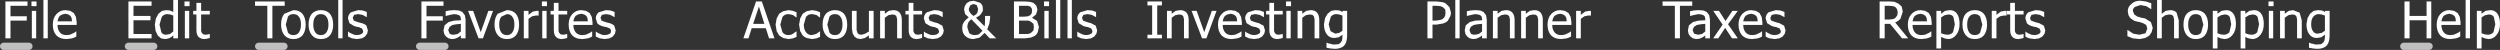
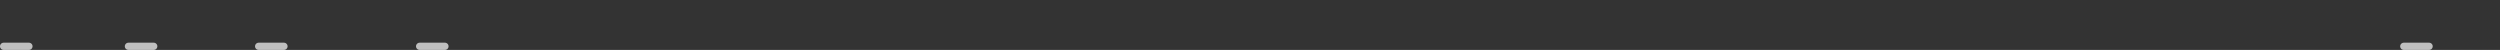
<svg xmlns="http://www.w3.org/2000/svg" height="6.9px" width="345.55px">
  <rect width="100%" height="100%" fill="#333333" stroke="none" />
  <g transform="matrix(1.0, 0.0, 0.0, 1.0, 237.25, 165.45)">
-     <path d="M95.8 -165.25 L95.8 -163.25 98.15 -163.25 98.15 -165.25 98.8 -165.25 98.8 -160.15 98.15 -160.15 98.15 -162.65 95.8 -162.65 95.8 -160.15 95.1 -160.15 95.1 -165.25 95.8 -165.25 M100.2 -162.5 L102.2 -162.5 102.15 -162.95 102.0 -163.25 101.7 -163.45 101.3 -163.55 100.85 -163.45 100.5 -163.25 100.3 -162.9 100.2 -162.5 M100.05 -163.5 Q100.55 -164.05 101.3 -164.05 L101.95 -163.95 102.45 -163.65 102.75 -163.1 102.85 -162.35 102.85 -162.0 100.2 -162.0 Q100.2 -161.35 100.55 -160.95 100.85 -160.6 101.45 -160.6 L101.9 -160.65 102.25 -160.8 102.55 -160.95 102.75 -161.1 102.8 -161.1 102.8 -160.4 102.5 -160.25 102.2 -160.15 101.85 -160.1 101.45 -160.05 Q100.55 -160.05 100.05 -160.55 99.55 -161.1 99.55 -162.05 99.55 -162.95 100.05 -163.5 M81.7 -162.95 L82.05 -163.55 82.55 -163.95 83.15 -164.05 83.7 -164.0 84.1 -163.8 84.15 -163.95 84.75 -163.95 84.75 -160.6 Q84.75 -159.6 84.35 -159.15 83.9 -158.7 83.05 -158.7 L82.45 -158.75 81.9 -158.85 81.9 -159.55 81.95 -159.55 82.15 -159.45 82.45 -159.4 82.75 -159.3 83.1 -159.3 83.6 -159.35 83.9 -159.6 84.05 -159.9 84.1 -160.3 84.1 -160.65 83.6 -160.3 83.0 -160.2 Q82.3 -160.2 81.95 -160.7 81.55 -161.2 81.55 -162.1 L81.7 -162.95 M82.5 -163.15 Q82.2 -162.8 82.2 -162.1 82.2 -161.45 82.45 -161.15 82.65 -160.8 83.1 -160.8 L83.65 -160.9 84.1 -161.2 84.1 -163.3 83.65 -163.45 83.25 -163.5 Q82.8 -163.5 82.5 -163.15 M105.75 -163.05 L105.75 -160.85 106.2 -160.7 106.6 -160.65 Q107.1 -160.65 107.4 -161.0 L107.65 -162.1 107.45 -163.1 Q107.25 -163.45 106.75 -163.45 L106.25 -163.35 105.75 -163.05 M105.75 -163.55 L106.3 -163.95 106.95 -164.05 Q107.6 -164.05 107.95 -163.55 108.3 -163.05 108.3 -162.15 108.3 -161.2 107.85 -160.65 107.4 -160.05 106.7 -160.05 L106.2 -160.15 Q106.0 -160.2 105.75 -160.35 L105.75 -158.75 105.1 -158.75 105.1 -163.95 105.75 -163.95 105.75 -163.55 M104.15 -165.45 L104.15 -160.15 103.55 -160.15 103.55 -165.45 104.15 -165.45 M59.35 -165.25 L60.1 -165.0 60.1 -164.2 60.05 -164.2 59.4 -164.6 58.6 -164.75 57.85 -164.5 Q57.55 -164.3 57.55 -163.95 L57.75 -163.45 58.2 -163.15 58.75 -163.0 59.25 -162.9 60.05 -162.4 60.3 -161.6 60.15 -161.0 59.8 -160.5 59.25 -160.2 58.5 -160.05 57.55 -160.15 56.8 -160.45 56.8 -161.3 56.85 -161.3 57.6 -160.8 58.45 -160.65 59.3 -160.85 59.55 -161.5 59.4 -162.0 58.95 -162.25 58.5 -162.4 58.0 -162.5 Q57.75 -162.55 57.55 -162.7 L57.2 -162.95 56.95 -163.35 56.85 -163.9 Q56.85 -164.5 57.35 -164.9 57.8 -165.35 58.55 -165.35 L59.35 -165.25 M44.75 -164.0 L45.3 -163.8 45.3 -163.1 45.25 -163.1 44.7 -163.4 44.1 -163.5 43.55 -163.4 43.35 -163.0 Q43.35 -162.75 43.5 -162.6 L43.9 -162.45 44.2 -162.35 44.6 -162.25 45.25 -161.9 45.45 -161.25 45.35 -160.8 45.05 -160.4 44.6 -160.15 43.95 -160.05 43.25 -160.15 Q42.9 -160.25 42.7 -160.4 L42.7 -161.1 42.9 -160.95 43.2 -160.8 43.55 -160.65 43.95 -160.6 44.3 -160.65 44.55 -160.75 44.75 -160.9 44.8 -161.15 44.65 -161.5 44.2 -161.7 43.9 -161.75 43.55 -161.85 Q43.1 -162.0 42.9 -162.25 L42.7 -162.9 Q42.7 -163.4 43.1 -163.75 L44.1 -164.05 44.75 -164.0 M41.25 -165.05 L41.25 -163.95 42.45 -163.95 42.45 -163.45 41.25 -163.45 41.25 -161.6 41.25 -161.15 41.35 -160.9 41.55 -160.7 41.9 -160.65 42.2 -160.7 42.4 -160.75 42.45 -160.75 42.45 -160.2 42.05 -160.1 41.7 -160.05 Q41.2 -160.05 40.9 -160.35 40.6 -160.65 40.6 -161.3 L40.6 -163.45 40.15 -163.45 40.15 -163.95 40.6 -163.95 40.6 -165.05 41.25 -165.05 M71.15 -162.1 L70.95 -163.1 Q70.75 -163.45 70.25 -163.45 L69.75 -163.35 69.25 -163.05 69.25 -160.85 69.7 -160.7 70.1 -160.65 Q70.6 -160.65 70.9 -161.0 L71.15 -162.1 M71.8 -162.15 Q71.8 -161.2 71.35 -160.65 70.9 -160.05 70.2 -160.05 L69.7 -160.15 Q69.5 -160.2 69.25 -160.35 L69.25 -158.75 68.6 -158.75 68.6 -163.95 69.25 -163.95 69.25 -163.55 69.8 -163.95 70.45 -164.05 Q71.1 -164.05 71.45 -163.55 71.8 -163.05 71.8 -162.15 M73.1 -163.95 L73.1 -163.55 73.65 -163.95 74.3 -164.05 Q74.95 -164.05 75.3 -163.55 75.65 -163.05 75.65 -162.15 75.65 -161.2 75.2 -160.65 74.75 -160.05 74.05 -160.05 L73.55 -160.15 Q73.35 -160.2 73.1 -160.35 L73.1 -158.75 72.45 -158.75 72.45 -163.95 73.1 -163.95 M75.0 -162.1 L74.8 -163.1 Q74.6 -163.45 74.1 -163.45 L73.6 -163.35 73.1 -163.05 73.1 -160.85 73.55 -160.7 73.95 -160.65 Q74.45 -160.65 74.75 -161.0 L75.0 -162.1 M77.0 -165.25 L77.0 -164.6 76.3 -164.6 76.3 -165.25 77.0 -165.25 M76.95 -163.95 L76.95 -160.15 76.35 -160.15 76.35 -163.95 76.95 -163.95 M80.9 -162.65 L80.9 -160.15 80.25 -160.15 80.25 -162.3 80.25 -162.8 80.15 -163.2 79.95 -163.4 79.55 -163.45 79.05 -163.35 78.55 -163.0 78.55 -160.15 77.9 -160.15 77.9 -163.95 78.55 -163.95 78.55 -163.55 79.1 -163.95 79.7 -164.05 80.6 -163.7 80.9 -162.65 M61.55 -165.45 L61.55 -163.55 62.1 -163.95 62.7 -164.05 Q63.3 -164.05 63.6 -163.7 L63.9 -162.65 63.9 -160.15 63.25 -160.15 63.25 -162.3 63.25 -162.8 63.15 -163.2 62.95 -163.4 62.55 -163.45 62.05 -163.35 61.55 -163.0 61.55 -160.15 60.9 -160.15 60.9 -165.45 61.55 -165.45 M65.0 -163.55 Q65.5 -164.05 66.25 -164.05 67.05 -164.05 67.5 -163.55 67.95 -163.0 67.95 -162.05 67.95 -161.1 67.5 -160.55 67.05 -160.05 66.25 -160.05 65.45 -160.05 65.0 -160.6 64.55 -161.15 64.55 -162.05 64.55 -163.0 65.0 -163.55 M65.5 -160.95 Q65.75 -160.6 66.25 -160.6 66.75 -160.6 67.0 -160.95 L67.3 -162.05 67.0 -163.15 Q66.75 -163.5 66.25 -163.5 65.75 -163.5 65.5 -163.15 65.2 -162.8 65.2 -162.05 65.2 -161.35 65.5 -160.95 M2.2 -163.95 L2.95 -163.95 1.6 -162.1 2.95 -160.15 2.15 -160.15 1.2 -161.6 0.25 -160.15 -0.45 -160.15 0.85 -162.05 -0.45 -163.95 0.35 -163.95 1.25 -162.55 2.2 -163.95 M4.35 -163.45 L4.0 -163.25 3.8 -162.9 3.7 -162.5 5.7 -162.5 5.65 -162.95 5.5 -163.25 5.2 -163.45 4.8 -163.55 4.35 -163.45 M3.55 -163.5 Q4.05 -164.05 4.8 -164.05 L5.45 -163.95 5.95 -163.65 6.25 -163.1 6.35 -162.35 6.35 -162.0 3.7 -162.0 Q3.7 -161.35 4.05 -160.95 4.35 -160.6 4.95 -160.6 L5.4 -160.65 5.75 -160.8 6.05 -160.95 6.25 -161.1 6.3 -161.1 6.3 -160.4 6.0 -160.25 5.7 -160.15 5.35 -160.1 4.95 -160.05 Q4.05 -160.05 3.55 -160.55 3.05 -161.1 3.05 -162.05 3.05 -162.95 3.55 -163.5 M8.85 -164.0 L9.4 -163.8 9.4 -163.1 9.35 -163.1 8.8 -163.4 8.2 -163.5 7.65 -163.4 7.45 -163.0 Q7.45 -162.75 7.6 -162.6 L8.0 -162.45 8.3 -162.35 8.7 -162.25 9.35 -161.9 9.55 -161.25 9.45 -160.8 9.15 -160.4 8.7 -160.15 8.05 -160.05 7.35 -160.15 Q7.0 -160.25 6.8 -160.4 L6.8 -161.1 7.0 -160.95 7.3 -160.8 Q7.45 -160.7 7.65 -160.65 L8.05 -160.6 8.4 -160.65 8.65 -160.75 8.85 -160.9 8.9 -161.15 8.75 -161.5 8.3 -161.7 8.0 -161.75 7.65 -161.85 7.0 -162.25 6.8 -162.9 Q6.8 -163.4 7.2 -163.75 L8.2 -164.05 8.85 -164.0 M32.05 -163.45 L31.55 -163.35 31.05 -163.05 31.05 -160.85 31.5 -160.7 31.9 -160.65 Q32.4 -160.65 32.7 -161.0 L32.95 -162.1 32.75 -163.1 Q32.55 -163.45 32.05 -163.45 M31.05 -163.95 L31.05 -163.55 31.6 -163.95 32.25 -164.05 Q32.9 -164.05 33.25 -163.55 33.6 -163.05 33.6 -162.15 33.6 -161.2 33.15 -160.65 32.7 -160.05 32.0 -160.05 L31.5 -160.15 31.05 -160.35 31.05 -158.75 30.4 -158.75 30.4 -163.95 31.05 -163.95 M34.65 -162.05 Q34.65 -161.35 34.95 -160.95 35.2 -160.6 35.7 -160.6 36.2 -160.6 36.45 -160.95 L36.75 -162.05 36.45 -163.15 Q36.2 -163.5 35.7 -163.5 35.2 -163.5 34.95 -163.15 34.65 -162.8 34.65 -162.05 M34.45 -163.55 Q34.95 -164.05 35.7 -164.05 36.5 -164.05 36.95 -163.55 37.4 -163.0 37.4 -162.05 37.4 -161.1 36.95 -160.55 36.5 -160.05 35.7 -160.05 34.9 -160.05 34.45 -160.6 34.0 -161.15 34.0 -162.05 34.0 -163.0 34.45 -163.55 M39.7 -163.3 L39.2 -163.2 38.7 -162.85 38.7 -160.15 38.05 -160.15 38.05 -163.95 38.7 -163.95 38.7 -163.4 39.3 -163.85 39.85 -163.95 40.0 -163.95 40.1 -163.95 40.1 -163.3 40.05 -163.3 39.9 -163.3 39.7 -163.3 M23.25 -164.65 L23.25 -162.75 23.85 -162.75 24.35 -162.8 Q24.6 -162.85 24.75 -163.0 L25.0 -163.35 25.05 -163.8 24.95 -164.2 24.7 -164.5 24.4 -164.6 23.9 -164.65 23.25 -164.65 M24.6 -165.2 L25.15 -164.95 25.6 -164.55 25.75 -163.85 25.45 -162.9 Q25.2 -162.55 24.7 -162.35 L26.5 -160.15 25.65 -160.15 24.0 -162.15 23.25 -162.15 23.25 -160.15 22.55 -160.15 22.55 -165.25 23.9 -165.25 24.6 -165.2 M27.45 -160.95 Q27.75 -160.6 28.35 -160.6 L28.8 -160.65 29.15 -160.8 29.45 -160.95 29.65 -161.1 29.7 -161.1 29.7 -160.4 29.4 -160.25 29.1 -160.15 28.75 -160.1 28.35 -160.05 Q27.45 -160.05 26.95 -160.55 26.45 -161.1 26.45 -162.05 26.45 -162.95 26.95 -163.5 27.45 -164.05 28.2 -164.05 L28.85 -163.95 29.35 -163.65 29.65 -163.1 29.75 -162.35 29.75 -162.0 27.1 -162.0 Q27.1 -161.35 27.45 -160.95 M27.1 -162.5 L29.1 -162.5 29.05 -162.95 28.9 -163.25 28.6 -163.45 28.2 -163.55 27.75 -163.45 27.4 -163.25 27.2 -162.9 27.1 -162.5 M-189.9 -165.45 L-189.9 -160.15 -190.5 -160.15 -190.5 -165.45 -189.9 -165.45 M-192.15 -163.15 Q-192.4 -163.5 -192.9 -163.5 -193.4 -163.5 -193.65 -163.15 -193.95 -162.8 -193.95 -162.05 -193.95 -161.35 -193.65 -160.95 -193.4 -160.6 -192.9 -160.6 -192.4 -160.6 -192.15 -160.95 -191.85 -161.35 -191.85 -162.05 -191.85 -162.8 -192.15 -163.15 M-191.2 -162.05 Q-191.2 -161.1 -191.65 -160.55 -192.1 -160.05 -192.9 -160.05 -193.7 -160.05 -194.15 -160.6 -194.6 -161.15 -194.6 -162.05 -194.6 -163.0 -194.15 -163.55 -193.65 -164.05 -192.9 -164.05 -192.1 -164.05 -191.65 -163.55 -191.2 -163.0 -191.2 -162.05 M-187.95 -162.45 L-187.65 -162.35 -187.25 -162.25 Q-186.85 -162.15 -186.6 -161.9 L-186.4 -161.25 -186.5 -160.8 -186.8 -160.4 Q-187.0 -160.25 -187.25 -160.15 L-187.9 -160.05 -188.6 -160.15 -189.15 -160.4 -189.15 -161.1 -188.95 -160.95 -188.65 -160.8 -188.3 -160.65 -187.9 -160.6 -187.55 -160.65 -187.3 -160.75 -187.1 -160.9 -187.05 -161.15 -187.2 -161.5 -187.65 -161.7 -187.95 -161.75 -188.3 -161.85 -188.95 -162.25 -189.15 -162.9 Q-189.15 -163.4 -188.75 -163.75 L-187.75 -164.05 -187.1 -164.0 -186.55 -163.8 -186.55 -163.1 -186.6 -163.1 -187.15 -163.4 -187.75 -163.5 -188.3 -163.4 -188.5 -163.0 -188.35 -162.6 -187.95 -162.45 M-197.75 -162.05 L-197.45 -160.95 Q-197.2 -160.6 -196.7 -160.6 -196.2 -160.6 -195.95 -160.95 -195.65 -161.35 -195.65 -162.05 -195.65 -162.8 -195.95 -163.15 -196.2 -163.5 -196.7 -163.5 -197.2 -163.5 -197.45 -163.15 L-197.75 -162.05 M-197.95 -163.55 L-196.7 -164.05 Q-195.9 -164.05 -195.45 -163.55 -195.0 -163.0 -195.0 -162.05 -195.0 -161.1 -195.45 -160.55 -195.9 -160.05 -196.7 -160.05 -197.5 -160.05 -197.95 -160.6 -198.4 -161.15 -198.4 -162.05 -198.4 -163.0 -197.95 -163.55 M-199.6 -164.65 L-199.6 -160.15 -200.3 -160.15 -200.3 -164.65 -202.0 -164.65 -202.0 -165.25 -197.9 -165.25 -197.9 -164.65 -199.6 -164.65 M-167.95 -163.15 Q-168.25 -162.8 -168.25 -162.05 -168.25 -161.35 -167.95 -160.95 -167.7 -160.6 -167.2 -160.6 -166.7 -160.6 -166.45 -160.95 -166.15 -161.35 -166.15 -162.05 -166.15 -162.8 -166.45 -163.15 -166.7 -163.5 -167.2 -163.5 L-167.95 -163.15 M-168.45 -163.55 L-167.2 -164.05 Q-166.4 -164.05 -165.95 -163.55 -165.5 -163.0 -165.5 -162.05 -165.5 -161.1 -165.95 -160.55 -166.4 -160.05 -167.2 -160.05 -168.0 -160.05 -168.45 -160.6 -168.9 -161.15 -168.9 -162.05 -168.9 -163.0 -168.45 -163.55 M-170.8 -161.0 L-169.75 -163.95 -169.1 -163.95 -170.5 -160.15 -171.1 -160.15 -172.55 -163.95 -171.85 -163.95 -170.8 -161.0 M-162.35 -165.25 L-161.65 -165.25 -161.65 -164.6 -162.35 -164.6 -162.35 -165.25 M-162.85 -163.3 L-163.0 -163.3 -163.2 -163.3 -163.7 -163.2 -164.2 -162.85 -164.2 -160.15 -164.85 -160.15 -164.85 -163.95 -164.2 -163.95 -164.2 -163.4 -163.6 -163.85 -163.05 -163.95 -162.9 -163.95 -162.8 -163.95 -162.8 -163.3 -162.85 -163.3 M-178.3 -163.2 L-176.05 -163.2 -176.05 -162.6 -178.3 -162.6 -178.3 -160.15 -179.0 -160.15 -179.0 -165.25 -175.95 -165.25 -175.95 -164.65 -178.3 -164.65 -178.3 -163.2 M-173.8 -164.0 L-173.35 -163.8 -173.0 -163.35 -172.9 -162.75 -172.9 -160.15 -173.55 -160.15 -173.55 -160.55 -173.75 -160.4 -174.0 -160.25 -174.35 -160.1 -174.8 -160.05 -175.25 -160.15 -175.6 -160.4 -175.85 -160.75 -175.95 -161.25 -175.8 -161.95 -175.25 -162.4 -174.5 -162.6 -173.55 -162.65 -173.55 -162.8 -173.6 -163.15 -173.8 -163.35 -174.1 -163.45 -174.5 -163.5 -175.0 -163.4 -175.6 -163.25 -175.65 -163.25 -175.65 -163.9 -175.15 -164.0 -174.5 -164.05 -173.8 -164.0 M-175.1 -161.75 L-175.3 -161.3 -175.1 -160.8 Q-174.9 -160.65 -174.55 -160.65 L-174.0 -160.75 -173.55 -161.1 -173.55 -162.15 -174.15 -162.1 -174.7 -162.0 -175.1 -161.75 M-162.3 -163.95 L-161.7 -163.95 -161.7 -160.15 -162.3 -160.15 -162.3 -163.95 M-230.65 -165.45 L-230.65 -160.15 -231.25 -160.15 -231.25 -165.45 -230.65 -165.45 M-232.2 -164.6 L-232.9 -164.6 -232.9 -165.25 -232.2 -165.25 -232.2 -164.6 M-232.25 -163.95 L-232.25 -160.15 -232.85 -160.15 -232.85 -163.95 -232.25 -163.95 M-229.45 -163.5 Q-228.95 -164.05 -228.2 -164.05 L-227.55 -163.95 -227.05 -163.65 -226.75 -163.1 -226.65 -162.35 -226.65 -162.0 -229.3 -162.0 Q-229.3 -161.35 -228.95 -160.95 -228.65 -160.6 -228.05 -160.6 L-227.6 -160.65 -227.25 -160.8 -226.95 -160.95 -226.75 -161.1 -226.7 -161.1 -226.7 -160.4 -227.0 -160.25 -227.3 -160.15 -227.65 -160.1 -228.05 -160.05 Q-228.95 -160.05 -229.45 -160.55 -229.95 -161.1 -229.95 -162.05 -229.95 -162.95 -229.45 -163.5 M-228.65 -163.45 L-229.0 -163.25 -229.2 -162.9 -229.3 -162.5 -227.3 -162.5 -227.35 -162.95 -227.5 -163.25 -227.8 -163.45 -228.2 -163.55 -228.65 -163.45 M-235.8 -164.65 L-235.8 -163.2 -233.55 -163.2 -233.55 -162.6 -235.8 -162.6 -235.8 -160.15 -236.5 -160.15 -236.5 -165.25 -233.45 -165.25 -233.45 -164.65 -235.8 -164.65 M-211.05 -164.6 L-211.75 -164.6 -211.75 -165.25 -211.05 -165.25 -211.05 -164.6 M-211.1 -163.95 L-211.1 -160.15 -211.7 -160.15 -211.7 -163.95 -211.1 -163.95 M-210.1 -163.45 L-210.55 -163.45 -210.55 -163.95 -210.1 -163.95 -210.1 -165.05 -209.45 -165.05 -209.45 -163.95 -208.25 -163.95 -208.25 -163.45 -209.45 -163.45 -209.45 -161.6 -209.45 -161.15 -209.35 -160.9 -209.15 -160.7 -208.8 -160.65 -208.5 -160.7 -208.3 -160.75 -208.25 -160.75 -208.25 -160.2 -208.65 -160.1 -209.0 -160.05 Q-209.5 -160.05 -209.8 -160.35 -210.1 -160.65 -210.1 -161.3 L-210.1 -163.45 M-218.8 -163.25 L-216.45 -163.25 -216.45 -162.65 -218.8 -162.65 -218.8 -160.75 -216.3 -160.75 -216.3 -160.15 -219.5 -160.15 -219.5 -165.25 -216.3 -165.25 -216.3 -164.65 -218.8 -164.65 -218.8 -163.25 M-213.75 -164.0 L-213.3 -163.8 -213.3 -165.45 -212.65 -165.45 -212.65 -160.15 -213.3 -160.15 -213.3 -160.55 -213.55 -160.35 -213.8 -160.2 -214.1 -160.1 -214.45 -160.05 -215.0 -160.15 -215.45 -160.55 -215.75 -161.2 -215.85 -162.05 -215.7 -162.9 -215.35 -163.55 -214.85 -163.95 -214.25 -164.05 -213.75 -164.0 M-213.7 -163.45 L-214.15 -163.5 Q-214.6 -163.5 -214.9 -163.1 L-215.2 -162.05 -214.95 -161.0 Q-214.75 -160.65 -214.3 -160.65 L-213.75 -160.75 -213.3 -161.1 -213.3 -163.3 -213.7 -163.45 M-28.85 -163.4 L-29.25 -163.45 -29.75 -163.35 -30.25 -163.0 -30.25 -160.15 -30.9 -160.15 -30.9 -163.95 -30.25 -163.95 -30.25 -163.55 -29.7 -163.95 -29.1 -164.05 Q-28.5 -164.05 -28.2 -163.7 -27.9 -163.35 -27.9 -162.65 L-27.9 -160.15 -28.55 -160.15 -28.55 -162.3 -28.55 -162.8 -28.65 -163.2 -28.85 -163.4 M-26.35 -163.0 L-26.35 -160.15 -27.0 -160.15 -27.0 -163.95 -26.35 -163.95 -26.35 -163.55 -25.8 -163.95 -25.2 -164.05 Q-24.6 -164.05 -24.3 -163.7 -24.0 -163.35 -24.0 -162.65 L-24.0 -160.15 -24.65 -160.15 -24.65 -162.3 -24.65 -162.8 -24.75 -163.2 -24.95 -163.4 -25.35 -163.45 -25.85 -163.35 -26.35 -163.0 M-22.85 -163.5 Q-22.35 -164.05 -21.6 -164.05 L-20.95 -163.95 -20.45 -163.65 -20.15 -163.1 -20.05 -162.35 -20.05 -162.0 -22.7 -162.0 Q-22.7 -161.35 -22.35 -160.95 -22.05 -160.6 -21.45 -160.6 L-21.0 -160.65 -20.65 -160.8 -20.35 -160.95 -20.15 -161.1 -20.1 -161.1 -20.1 -160.4 -20.4 -160.25 -20.7 -160.15 -21.05 -160.1 -21.45 -160.05 Q-22.35 -160.05 -22.85 -160.55 -23.35 -161.1 -23.35 -162.05 -23.35 -162.95 -22.85 -163.5 M-20.75 -162.95 L-20.9 -163.25 -21.2 -163.45 -21.6 -163.55 -22.05 -163.45 -22.4 -163.25 -22.6 -162.9 -22.7 -162.5 -20.7 -162.5 -20.75 -162.95 M-37.8 -164.45 L-38.15 -164.6 -38.7 -164.65 -39.25 -164.65 -39.25 -162.6 -38.8 -162.6 -38.15 -162.7 Q-37.9 -162.75 -37.7 -162.95 L-37.5 -163.25 -37.45 -163.7 -37.5 -164.15 -37.8 -164.45 M-37.35 -164.9 L-36.9 -164.45 -36.7 -163.7 Q-36.7 -163.35 -36.85 -163.1 L-37.15 -162.55 Q-37.45 -162.3 -37.8 -162.2 L-38.7 -162.05 -39.25 -162.05 -39.25 -160.15 -39.95 -160.15 -39.95 -165.25 -38.65 -165.25 -37.9 -165.15 Q-37.55 -165.1 -37.35 -164.9 M-35.5 -165.45 L-35.5 -160.15 -36.1 -160.15 -36.1 -165.45 -35.5 -165.45 M-33.35 -164.05 L-32.65 -164.0 -32.2 -163.8 -31.85 -163.35 -31.75 -162.75 -31.75 -160.15 -32.4 -160.15 -32.4 -160.55 -32.6 -160.4 -32.85 -160.25 -33.2 -160.1 -33.65 -160.05 -34.1 -160.15 -34.45 -160.4 -34.7 -160.75 -34.8 -161.25 -34.65 -161.95 -34.1 -162.4 -33.35 -162.6 -32.4 -162.65 -32.4 -162.8 -32.45 -163.15 -32.65 -163.35 -32.95 -163.45 -33.35 -163.5 -33.85 -163.4 -34.45 -163.25 -34.5 -163.25 -34.5 -163.9 -34.0 -164.0 -33.35 -164.05 M-33.95 -161.75 L-34.15 -161.3 -33.95 -160.8 Q-33.75 -160.65 -33.4 -160.65 L-32.85 -160.75 -32.4 -161.1 -32.4 -162.15 -33.0 -162.1 -33.55 -162.0 -33.95 -161.75 M-7.45 -165.25 L-3.35 -165.25 -3.35 -164.65 -5.05 -164.65 -5.05 -160.15 -5.75 -160.15 -5.75 -164.65 -7.45 -164.65 -7.45 -165.25 M-1.8 -164.0 L-1.35 -163.8 -1.0 -163.35 -0.9 -162.75 -0.9 -160.15 -1.55 -160.15 -1.55 -160.55 -1.75 -160.4 -2.0 -160.25 -2.35 -160.1 -2.8 -160.05 -3.25 -160.15 -3.6 -160.4 -3.85 -160.75 -3.95 -161.25 -3.8 -161.95 -3.25 -162.4 -2.5 -162.6 -1.55 -162.65 -1.55 -162.8 -1.6 -163.15 -1.8 -163.35 -2.1 -163.45 -2.5 -163.5 -3.0 -163.4 -3.6 -163.25 -3.65 -163.25 -3.65 -163.9 -3.15 -164.0 -2.5 -164.05 -1.8 -164.0 M-3.3 -161.3 L-3.1 -160.8 -2.55 -160.65 -2.0 -160.75 -1.55 -161.1 -1.55 -162.15 -2.15 -162.1 -2.7 -162.0 -3.1 -161.75 -3.3 -161.3 M-18.25 -163.2 L-18.75 -162.85 -18.75 -160.15 -19.4 -160.15 -19.4 -163.95 -18.75 -163.95 -18.75 -163.4 -18.15 -163.85 -17.6 -163.95 -17.45 -163.95 -17.35 -163.95 -17.35 -163.3 -17.4 -163.3 -17.55 -163.3 -17.75 -163.3 -18.25 -163.2 M-68.4 -163.5 Q-67.9 -164.05 -67.15 -164.05 L-66.5 -163.95 -66.0 -163.65 -65.7 -163.1 -65.6 -162.35 -65.6 -162.0 -68.25 -162.0 Q-68.25 -161.35 -67.9 -160.95 -67.6 -160.6 -67.0 -160.6 L-66.55 -160.65 -66.2 -160.8 -65.9 -160.95 -65.7 -161.1 -65.65 -161.1 -65.65 -160.4 -65.95 -160.25 -66.25 -160.15 -66.6 -160.1 -67.0 -160.05 Q-67.9 -160.05 -68.4 -160.55 -68.9 -161.1 -68.9 -162.05 -68.9 -162.95 -68.4 -163.5 M-69.1 -163.95 L-70.5 -160.15 -71.1 -160.15 -72.55 -163.95 -71.85 -163.95 -70.8 -161.0 -69.75 -163.95 -69.1 -163.95 M-66.75 -163.45 L-67.15 -163.55 -67.6 -163.45 -67.95 -163.25 -68.15 -162.9 -68.25 -162.5 -66.25 -162.5 -66.3 -162.95 -66.45 -163.25 -66.75 -163.45 M-61.15 -165.05 L-61.15 -163.95 -59.95 -163.95 -59.95 -163.45 -61.15 -163.45 -61.15 -161.6 -61.15 -161.15 -61.05 -160.9 -60.85 -160.7 -60.5 -160.65 -60.2 -160.7 -60.0 -160.75 -59.95 -160.75 -59.95 -160.2 -60.35 -160.1 -60.7 -160.05 Q-61.2 -160.05 -61.5 -160.35 -61.8 -160.65 -61.8 -161.3 L-61.8 -163.45 -62.25 -163.45 -62.25 -163.95 -61.8 -163.95 -61.8 -165.05 -61.15 -165.05 M-64.3 -163.4 L-64.5 -163.0 -64.35 -162.6 -63.95 -162.45 -63.65 -162.35 -63.25 -162.25 -62.6 -161.9 -62.4 -161.25 -62.5 -160.8 -62.8 -160.4 -63.25 -160.15 -63.9 -160.05 -64.6 -160.15 -65.15 -160.4 -65.15 -161.1 -64.95 -160.95 -64.65 -160.8 -64.3 -160.65 -63.9 -160.6 -63.55 -160.65 -63.3 -160.75 -63.1 -160.9 -63.05 -161.15 -63.2 -161.5 -63.65 -161.7 -63.95 -161.75 -64.3 -161.85 -64.95 -162.25 -65.15 -162.9 Q-65.15 -163.4 -64.75 -163.75 L-63.75 -164.05 -63.1 -164.0 -62.55 -163.8 -62.55 -163.1 -62.6 -163.1 -63.15 -163.4 -63.75 -163.5 -64.3 -163.4 M-76.65 -165.25 L-76.65 -164.7 -77.3 -164.7 -77.3 -160.65 -76.65 -160.65 -76.65 -160.15 -78.65 -160.15 -78.65 -160.65 -78.0 -160.65 -78.0 -164.7 -78.65 -164.7 -78.65 -165.25 -76.65 -165.25 M-73.6 -162.8 L-73.7 -163.2 -73.9 -163.4 -74.3 -163.45 -74.8 -163.35 -75.3 -163.0 -75.3 -160.15 -75.95 -160.15 -75.95 -163.95 -75.3 -163.95 -75.3 -163.55 -74.75 -163.95 -74.15 -164.05 Q-73.55 -164.05 -73.25 -163.7 -72.95 -163.35 -72.95 -162.65 L-72.95 -160.15 -73.6 -160.15 -73.6 -162.3 -73.6 -162.8 M-59.5 -164.6 L-59.5 -165.25 -58.8 -165.25 -58.8 -164.6 -59.5 -164.6 M-58.85 -163.95 L-58.85 -160.15 -59.45 -160.15 -59.45 -163.95 -58.85 -163.95 M-56.7 -163.95 L-56.1 -164.05 Q-55.5 -164.05 -55.2 -163.7 -54.9 -163.35 -54.9 -162.65 L-54.9 -160.15 -55.55 -160.15 -55.55 -162.3 -55.55 -162.8 -55.65 -163.2 -55.85 -163.4 -56.25 -163.45 -56.75 -163.35 -57.25 -163.0 -57.25 -160.15 -57.9 -160.15 -57.9 -163.95 -57.25 -163.95 -57.25 -163.55 -56.7 -163.95 M-52.1 -164.0 L-51.7 -163.8 -51.65 -163.95 -51.05 -163.95 -51.05 -160.6 Q-51.05 -159.6 -51.45 -159.15 -51.9 -158.7 -52.75 -158.7 L-53.35 -158.75 -53.9 -158.85 -53.9 -159.55 -53.85 -159.55 -53.65 -159.45 -53.35 -159.4 -53.05 -159.3 -52.7 -159.3 -52.2 -159.35 -51.9 -159.6 -51.75 -159.9 -51.7 -160.3 -51.7 -160.65 -52.2 -160.3 -52.8 -160.2 Q-53.5 -160.2 -53.85 -160.7 -54.25 -161.2 -54.25 -162.1 L-54.1 -162.95 -53.75 -163.55 -53.25 -163.95 -52.65 -164.05 -52.1 -164.0 M-53.35 -161.15 L-52.7 -160.8 -52.15 -160.9 -51.7 -161.2 -51.7 -163.3 -52.15 -163.45 -52.55 -163.5 Q-53.0 -163.5 -53.3 -163.15 L-53.6 -162.1 -53.35 -161.15 M-107.5 -164.0 L-106.95 -163.8 -106.95 -163.1 -107.0 -163.1 -107.55 -163.4 -108.15 -163.5 -108.7 -163.4 -108.9 -163.0 -108.75 -162.6 -108.35 -162.45 -108.05 -162.35 -107.65 -162.25 -107.0 -161.9 -106.8 -161.25 -106.9 -160.8 -107.2 -160.4 -107.65 -160.15 -108.3 -160.05 -109.0 -160.15 -109.55 -160.4 -109.55 -161.1 -109.35 -160.95 -109.05 -160.8 -108.7 -160.65 -108.3 -160.6 -107.95 -160.65 Q-107.8 -160.65 -107.7 -160.75 L-107.5 -160.9 -107.45 -161.15 -107.6 -161.5 -108.05 -161.7 -108.35 -161.75 -108.7 -161.85 -109.35 -162.25 -109.55 -162.9 Q-109.55 -163.4 -109.15 -163.75 L-108.15 -164.05 -107.5 -164.0 M-109.8 -163.45 L-111.0 -163.45 -111.0 -161.6 -111.0 -161.15 -110.9 -160.9 -110.7 -160.7 -110.35 -160.65 -110.05 -160.7 -109.85 -160.75 -109.8 -160.75 -109.8 -160.2 -110.2 -160.1 -110.55 -160.05 Q-111.05 -160.05 -111.35 -160.35 -111.65 -160.65 -111.65 -161.3 L-111.65 -163.45 -112.1 -163.45 -112.1 -163.95 -111.65 -163.95 -111.65 -165.05 -111.0 -165.05 -111.0 -163.95 -109.8 -163.95 -109.8 -163.45 M-101.4 -164.3 L-101.4 -163.95 -101.6 -163.6 -101.85 -163.3 -102.35 -163.0 -101.15 -161.8 -101.1 -162.4 -101.1 -163.25 -100.4 -163.25 -100.4 -162.95 -100.5 -162.2 -100.8 -161.4 -99.55 -160.15 -100.45 -160.15 -101.15 -160.9 -101.85 -160.25 -102.7 -160.05 Q-103.35 -160.05 -103.8 -160.45 -104.25 -160.85 -104.25 -161.55 L-104.2 -162.05 -103.95 -162.5 -103.65 -162.8 -103.35 -163.05 -103.85 -163.5 -104.0 -164.15 -103.9 -164.6 -103.65 -165.0 -103.25 -165.25 -102.65 -165.35 -101.75 -165.05 Q-101.4 -164.75 -101.4 -164.3 M-103.35 -164.2 L-103.3 -163.95 -103.2 -163.75 -103.0 -163.5 -102.7 -163.25 -102.35 -163.45 -102.15 -163.7 -102.1 -163.95 -102.05 -164.2 -102.25 -164.75 -102.7 -164.9 -103.15 -164.7 -103.35 -164.2 M-103.35 -162.45 L-103.5 -162.1 -103.55 -161.7 -103.3 -160.9 Q-103.0 -160.6 -102.5 -160.6 -102.15 -160.6 -101.9 -160.75 L-101.45 -161.2 -103.0 -162.8 -103.15 -162.65 -103.35 -162.45 M-120.8 -162.05 Q-120.8 -162.8 -121.1 -163.15 -121.35 -163.5 -121.85 -163.5 -122.35 -163.5 -122.6 -163.15 L-122.9 -162.05 -122.6 -160.95 Q-122.35 -160.6 -121.85 -160.6 -121.35 -160.6 -121.1 -160.95 -120.8 -161.35 -120.8 -162.05 M-119.5 -163.95 L-118.85 -163.95 -118.85 -161.8 -118.85 -161.3 -118.75 -160.95 -118.55 -160.7 -118.15 -160.65 -117.65 -160.8 -117.15 -161.1 -117.15 -163.95 -116.5 -163.95 -116.5 -160.15 -117.15 -160.15 -117.15 -160.55 -117.7 -160.2 -118.3 -160.05 -118.8 -160.15 -119.15 -160.4 -119.4 -160.85 -119.5 -161.5 -119.5 -163.95 M-120.15 -162.05 Q-120.15 -161.1 -120.6 -160.55 -121.05 -160.05 -121.85 -160.05 -122.65 -160.05 -123.1 -160.6 -123.55 -161.15 -123.55 -162.05 -123.55 -163.0 -123.1 -163.55 -122.6 -164.05 -121.85 -164.05 -121.05 -164.05 -120.6 -163.55 -120.15 -163.0 -120.15 -162.05 M-114.4 -163.95 L-113.8 -164.05 Q-113.2 -164.05 -112.9 -163.7 -112.6 -163.35 -112.6 -162.65 L-112.6 -160.15 -113.25 -160.15 -113.25 -162.3 -113.25 -162.8 -113.35 -163.2 -113.55 -163.4 -113.95 -163.45 -114.45 -163.35 -114.95 -163.0 -114.95 -160.15 -115.6 -160.15 -115.6 -163.95 -114.95 -163.95 -114.95 -163.55 -114.4 -163.95 M-86.3 -164.0 L-85.75 -163.8 -85.75 -163.1 -85.8 -163.1 -86.35 -163.4 -86.95 -163.5 -87.5 -163.4 -87.7 -163.0 -87.55 -162.6 -87.15 -162.45 -86.85 -162.35 -86.45 -162.25 -85.8 -161.9 -85.6 -161.25 -85.7 -160.8 -86.0 -160.4 -86.45 -160.15 -87.1 -160.05 -87.8 -160.15 -88.35 -160.4 -88.35 -161.1 -88.15 -160.95 -87.85 -160.8 -87.5 -160.65 -87.1 -160.6 -86.75 -160.65 -86.5 -160.75 -86.3 -160.9 -86.25 -161.15 -86.4 -161.5 -86.85 -161.7 -87.15 -161.75 -87.5 -161.85 -88.15 -162.25 -88.35 -162.9 Q-88.35 -163.4 -87.95 -163.75 L-86.95 -164.05 -86.3 -164.0 M-89.1 -165.45 L-89.1 -160.15 -89.7 -160.15 -89.7 -165.45 -89.1 -165.45 M-96.4 -163.15 L-95.65 -163.15 -95.15 -163.2 -94.85 -163.35 -94.65 -163.6 -94.6 -164.0 -94.65 -164.3 -94.85 -164.55 -95.2 -164.65 -95.75 -164.65 -96.4 -164.65 -96.4 -163.15 M-92.95 -164.6 L-92.95 -165.25 -92.25 -165.25 -92.25 -164.6 -92.95 -164.6 M-94.4 -165.05 L-94.0 -164.65 -93.85 -164.1 -94.05 -163.45 -94.6 -163.0 -93.9 -162.55 -93.65 -161.7 -93.8 -161.05 Q-93.9 -160.75 -94.15 -160.55 -94.45 -160.35 -94.8 -160.25 L-95.6 -160.15 -97.1 -160.15 -97.1 -165.25 -95.75 -165.25 -94.9 -165.2 -94.4 -165.05 M-95.65 -162.6 L-96.4 -162.6 -96.4 -160.75 -95.85 -160.75 -95.15 -160.75 Q-94.9 -160.8 -94.7 -160.95 L-94.4 -161.25 -94.35 -161.7 -94.4 -162.15 -94.75 -162.45 -95.1 -162.6 -95.65 -162.6 M-92.3 -163.95 L-92.3 -160.15 -92.9 -160.15 -92.9 -163.95 -92.3 -163.95 M-91.3 -160.15 L-91.3 -165.45 -90.7 -165.45 -90.7 -160.15 -91.3 -160.15 M-160.05 -165.05 L-160.05 -163.95 -158.85 -163.95 -158.85 -163.45 -160.05 -163.45 -160.05 -161.6 -160.05 -161.15 -159.95 -160.9 -159.75 -160.7 -159.4 -160.65 -159.1 -160.7 -158.9 -160.75 -158.85 -160.75 -158.85 -160.2 -159.25 -160.1 -159.6 -160.05 Q-160.1 -160.05 -160.4 -160.35 -160.7 -160.65 -160.7 -161.3 L-160.7 -163.45 -161.15 -163.45 -161.15 -163.95 -160.7 -163.95 -160.7 -165.05 -160.05 -165.05 M-157.7 -163.25 L-157.9 -162.9 -158.0 -162.5 -156.0 -162.5 -156.05 -162.95 -156.2 -163.25 -156.5 -163.45 -156.9 -163.55 -157.35 -163.45 -157.7 -163.25 M-157.65 -160.95 Q-157.35 -160.6 -156.75 -160.6 L-156.3 -160.65 -155.95 -160.8 -155.65 -160.95 -155.45 -161.1 -155.4 -161.1 -155.4 -160.4 -155.7 -160.25 -156.0 -160.15 -156.35 -160.1 -156.75 -160.05 Q-157.65 -160.05 -158.15 -160.55 -158.65 -161.1 -158.65 -162.05 -158.65 -162.95 -158.15 -163.5 -157.65 -164.05 -156.9 -164.05 L-156.25 -163.95 -155.75 -163.65 -155.45 -163.1 -155.35 -162.35 -155.35 -162.0 -158.0 -162.0 Q-158.0 -161.35 -157.65 -160.95 M-152.85 -164.0 L-152.3 -163.8 -152.3 -163.1 -152.35 -163.1 -152.9 -163.4 -153.5 -163.5 -154.05 -163.4 -154.25 -163.0 -154.1 -162.6 -153.7 -162.45 -153.4 -162.35 -153.0 -162.25 Q-152.6 -162.15 -152.35 -161.9 L-152.15 -161.25 -152.25 -160.8 -152.55 -160.4 -153.0 -160.15 -153.65 -160.05 -154.35 -160.15 -154.9 -160.4 -154.9 -161.1 -154.7 -160.95 -154.4 -160.8 -154.05 -160.65 -153.65 -160.6 -153.3 -160.65 -153.05 -160.75 Q-152.9 -160.8 -152.85 -160.9 L-152.8 -161.15 Q-152.8 -161.4 -152.95 -161.5 L-153.4 -161.7 -153.7 -161.75 -154.05 -161.85 Q-154.5 -162.0 -154.7 -162.25 L-154.9 -162.9 Q-154.9 -163.4 -154.5 -163.75 L-153.5 -164.05 -152.85 -164.0 M-130.05 -162.05 L-129.9 -162.9 -129.55 -163.55 -129.0 -163.9 -128.25 -164.05 -127.65 -163.95 -127.15 -163.75 -127.15 -163.05 -127.2 -163.05 -127.35 -163.15 -127.6 -163.35 -127.95 -163.45 -128.3 -163.5 Q-128.8 -163.5 -129.1 -163.1 L-129.4 -162.05 -129.1 -161.0 Q-128.8 -160.6 -128.3 -160.6 -127.95 -160.6 -127.7 -160.75 L-127.2 -161.1 -127.15 -161.1 -127.15 -160.35 -127.4 -160.25 -127.65 -160.15 -127.95 -160.1 -128.25 -160.05 -129.0 -160.2 -129.55 -160.55 -129.9 -161.15 -130.05 -162.05 M-126.8 -162.05 L-126.65 -162.9 -126.3 -163.55 -125.75 -163.9 -125.0 -164.05 -124.4 -163.95 -123.9 -163.75 -123.9 -163.05 -123.95 -163.05 -124.1 -163.15 -124.35 -163.35 -124.7 -163.45 -125.05 -163.5 Q-125.55 -163.5 -125.85 -163.1 L-126.15 -162.05 Q-126.15 -161.4 -125.85 -161.0 -125.55 -160.6 -125.05 -160.6 L-124.45 -160.75 -123.95 -161.1 -123.9 -161.1 -123.9 -160.35 -124.15 -160.25 -124.4 -160.15 -124.7 -160.1 -125.0 -160.05 -125.75 -160.2 Q-126.05 -160.3 -126.3 -160.55 L-126.65 -161.15 -126.8 -162.05 M-133.15 -162.15 L-131.6 -162.15 -132.35 -164.55 -133.15 -162.15 M-131.95 -165.25 L-130.2 -160.15 -130.95 -160.15 -131.4 -161.55 -133.35 -161.55 -133.8 -160.15 -134.5 -160.15 -132.75 -165.25 -131.95 -165.25" fill="#ffffff" fill-rule="evenodd" stroke="none" />
    <path d="M95.0 -159.05 L98.5 -159.05 M-201.5 -159.05 L-198.0 -159.05 M-179.25 -159.05 L-175.75 -159.05 M-236.75 -159.05 L-233.25 -159.05 M-219.5 -159.05 L-216.0 -159.05" fill="none" stroke="#bfbfbf" stroke-linecap="round" stroke-linejoin="round" stroke-width="1.0" />
  </g>
</svg>